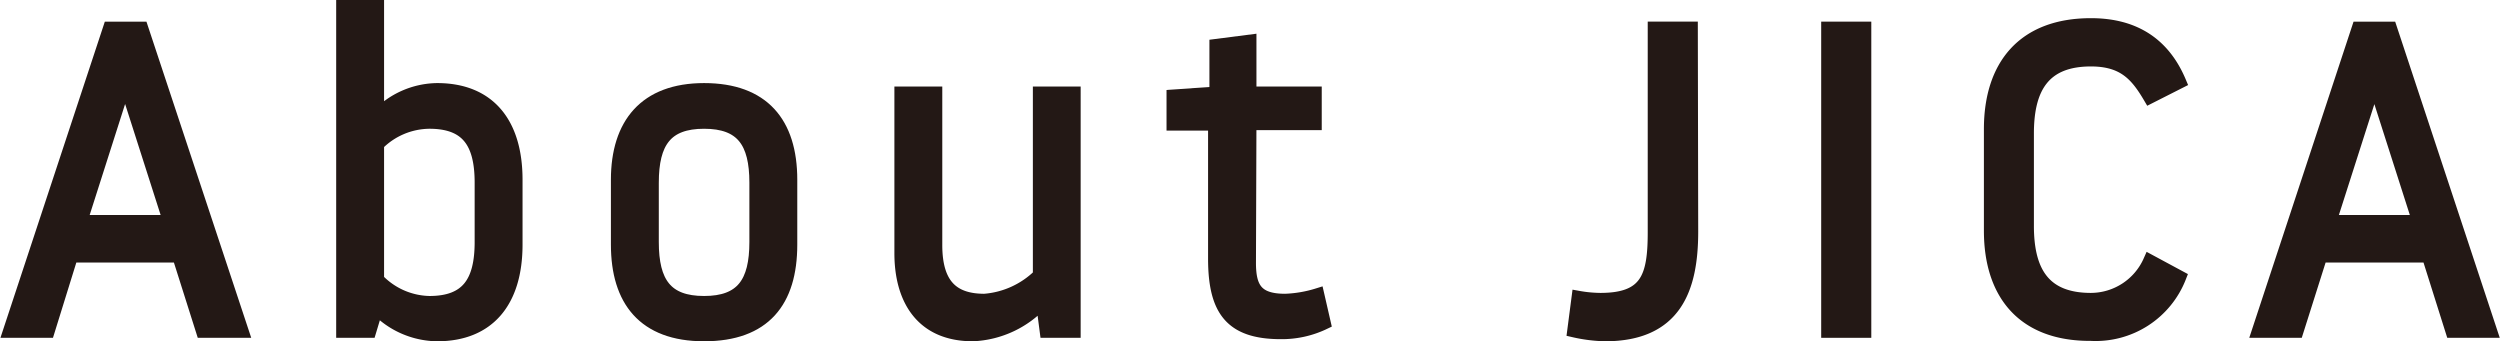
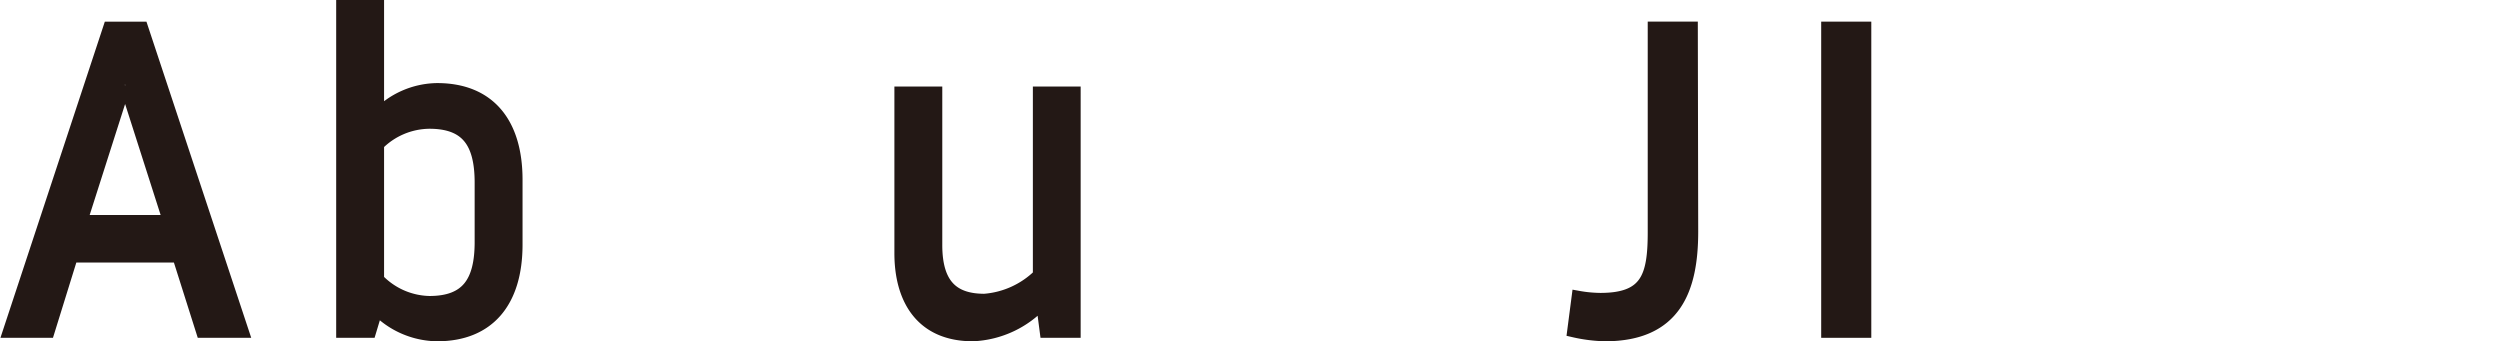
<svg xmlns="http://www.w3.org/2000/svg" viewBox="0 0 259.98 35.49">
  <defs>
    <style>.cls-1{fill:#231815;stroke:#231815;stroke-miterlimit:10;stroke-width:1.38px;}</style>
  </defs>
  <g id="レイヤー_2" data-name="レイヤー 2">
    <g id="text">
-       <path class="cls-1" d="M7.43,26.61,5,34.44H1l10.4-31.5h3.33l10.44,31.5H21.07l-2.48-7.83ZM12.92,8.83,8.38,23.05h9.27L13.1,8.83Z" />
+       <path class="cls-1" d="M7.43,26.61,5,34.44H1l10.4-31.5h3.33l10.44,31.5H21.07l-2.48-7.83ZM12.92,8.83,8.38,23.05h9.27L13.1,8.83" />
      <path class="cls-1" d="M35.65.69h3.6V12.07a8.67,8.67,0,0,1,6.21-2.74c5.35,0,8.19,3.46,8.19,9.36v6.75c0,5.89-2.84,9.36-8.19,9.36a8.86,8.86,0,0,1-6.3-2.75l-.72,2.39H35.65Zm3.6,28.39a7.68,7.68,0,0,0,5.4,2.39c3.91,0,5.4-2.07,5.4-6.3V19c0-4.23-1.49-6.3-5.4-6.3A7.68,7.68,0,0,0,39.25,15Z" />
-       <path class="cls-1" d="M64.22,18.69c0-5.76,2.88-9.36,9-9.36s9,3.46,9,9.36v6.75c0,5.89-2.74,9.36-9,9.36s-9-3.6-9-9.36Zm3.6,6.48c0,4.23,1.44,6.3,5.4,6.3s5.4-2.07,5.4-6.3V19c0-4.23-1.44-6.3-5.4-6.3s-5.4,2.07-5.4,6.3Z" />
      <path class="cls-1" d="M108.1,9.69h3.59V34.44h-2.88l-.4-3.06a10.33,10.33,0,0,1-7.24,3.42c-5.36,0-7.47-3.78-7.47-8.46V9.69h3.6V25.48c0,4.23,1.84,5.76,5.08,5.76a9.19,9.19,0,0,0,5.72-2.61Z" />
-       <path class="cls-1" d="M129.92,27.33c0,2.65.76,3.91,3.73,3.91a12.94,12.94,0,0,0,3.38-.58l.67,2.92a10.16,10.16,0,0,1-4.5,1c-5.17,0-6.88-2.34-6.88-7.69v-14H122V10l4.46-.31V4.74l3.51-.45v5.4h6.79v3.15h-6.79Z" />
      <path class="cls-1" d="M175.91,24.09c0,5.94-1.71,10.71-9,10.71a16.06,16.06,0,0,1-3.24-.41l.45-3.46a13.77,13.77,0,0,0,2.3.22c4.86,0,5.62-2.34,5.62-7V2.94h3.83Z" />
      <path class="cls-1" d="M190.08,2.94h3.83v31.5h-3.83Z" />
-       <path class="cls-1" d="M207,24V13.42c0-6.57,3.42-10.84,10.44-10.84,4,0,7.38,1.57,9.22,5.94l-3.1,1.57c-1.35-2.29-2.7-3.87-6.12-3.87-4.82,0-6.62,2.79-6.62,7.65V23.5c0,4.86,1.8,7.65,6.62,7.65a6.72,6.72,0,0,0,6.12-4l3.1,1.67a9.37,9.37,0,0,1-9.22,5.94C210.38,34.8,207,30.52,207,24Z" />
-       <path class="cls-1" d="M241.34,26.61l-2.48,7.83h-4l10.39-31.5h3.33L259,34.44h-4l-2.47-7.83Zm5.49-17.78-4.55,14.22h9.27L247,8.83Z" />
    </g>
  </g>
</svg>